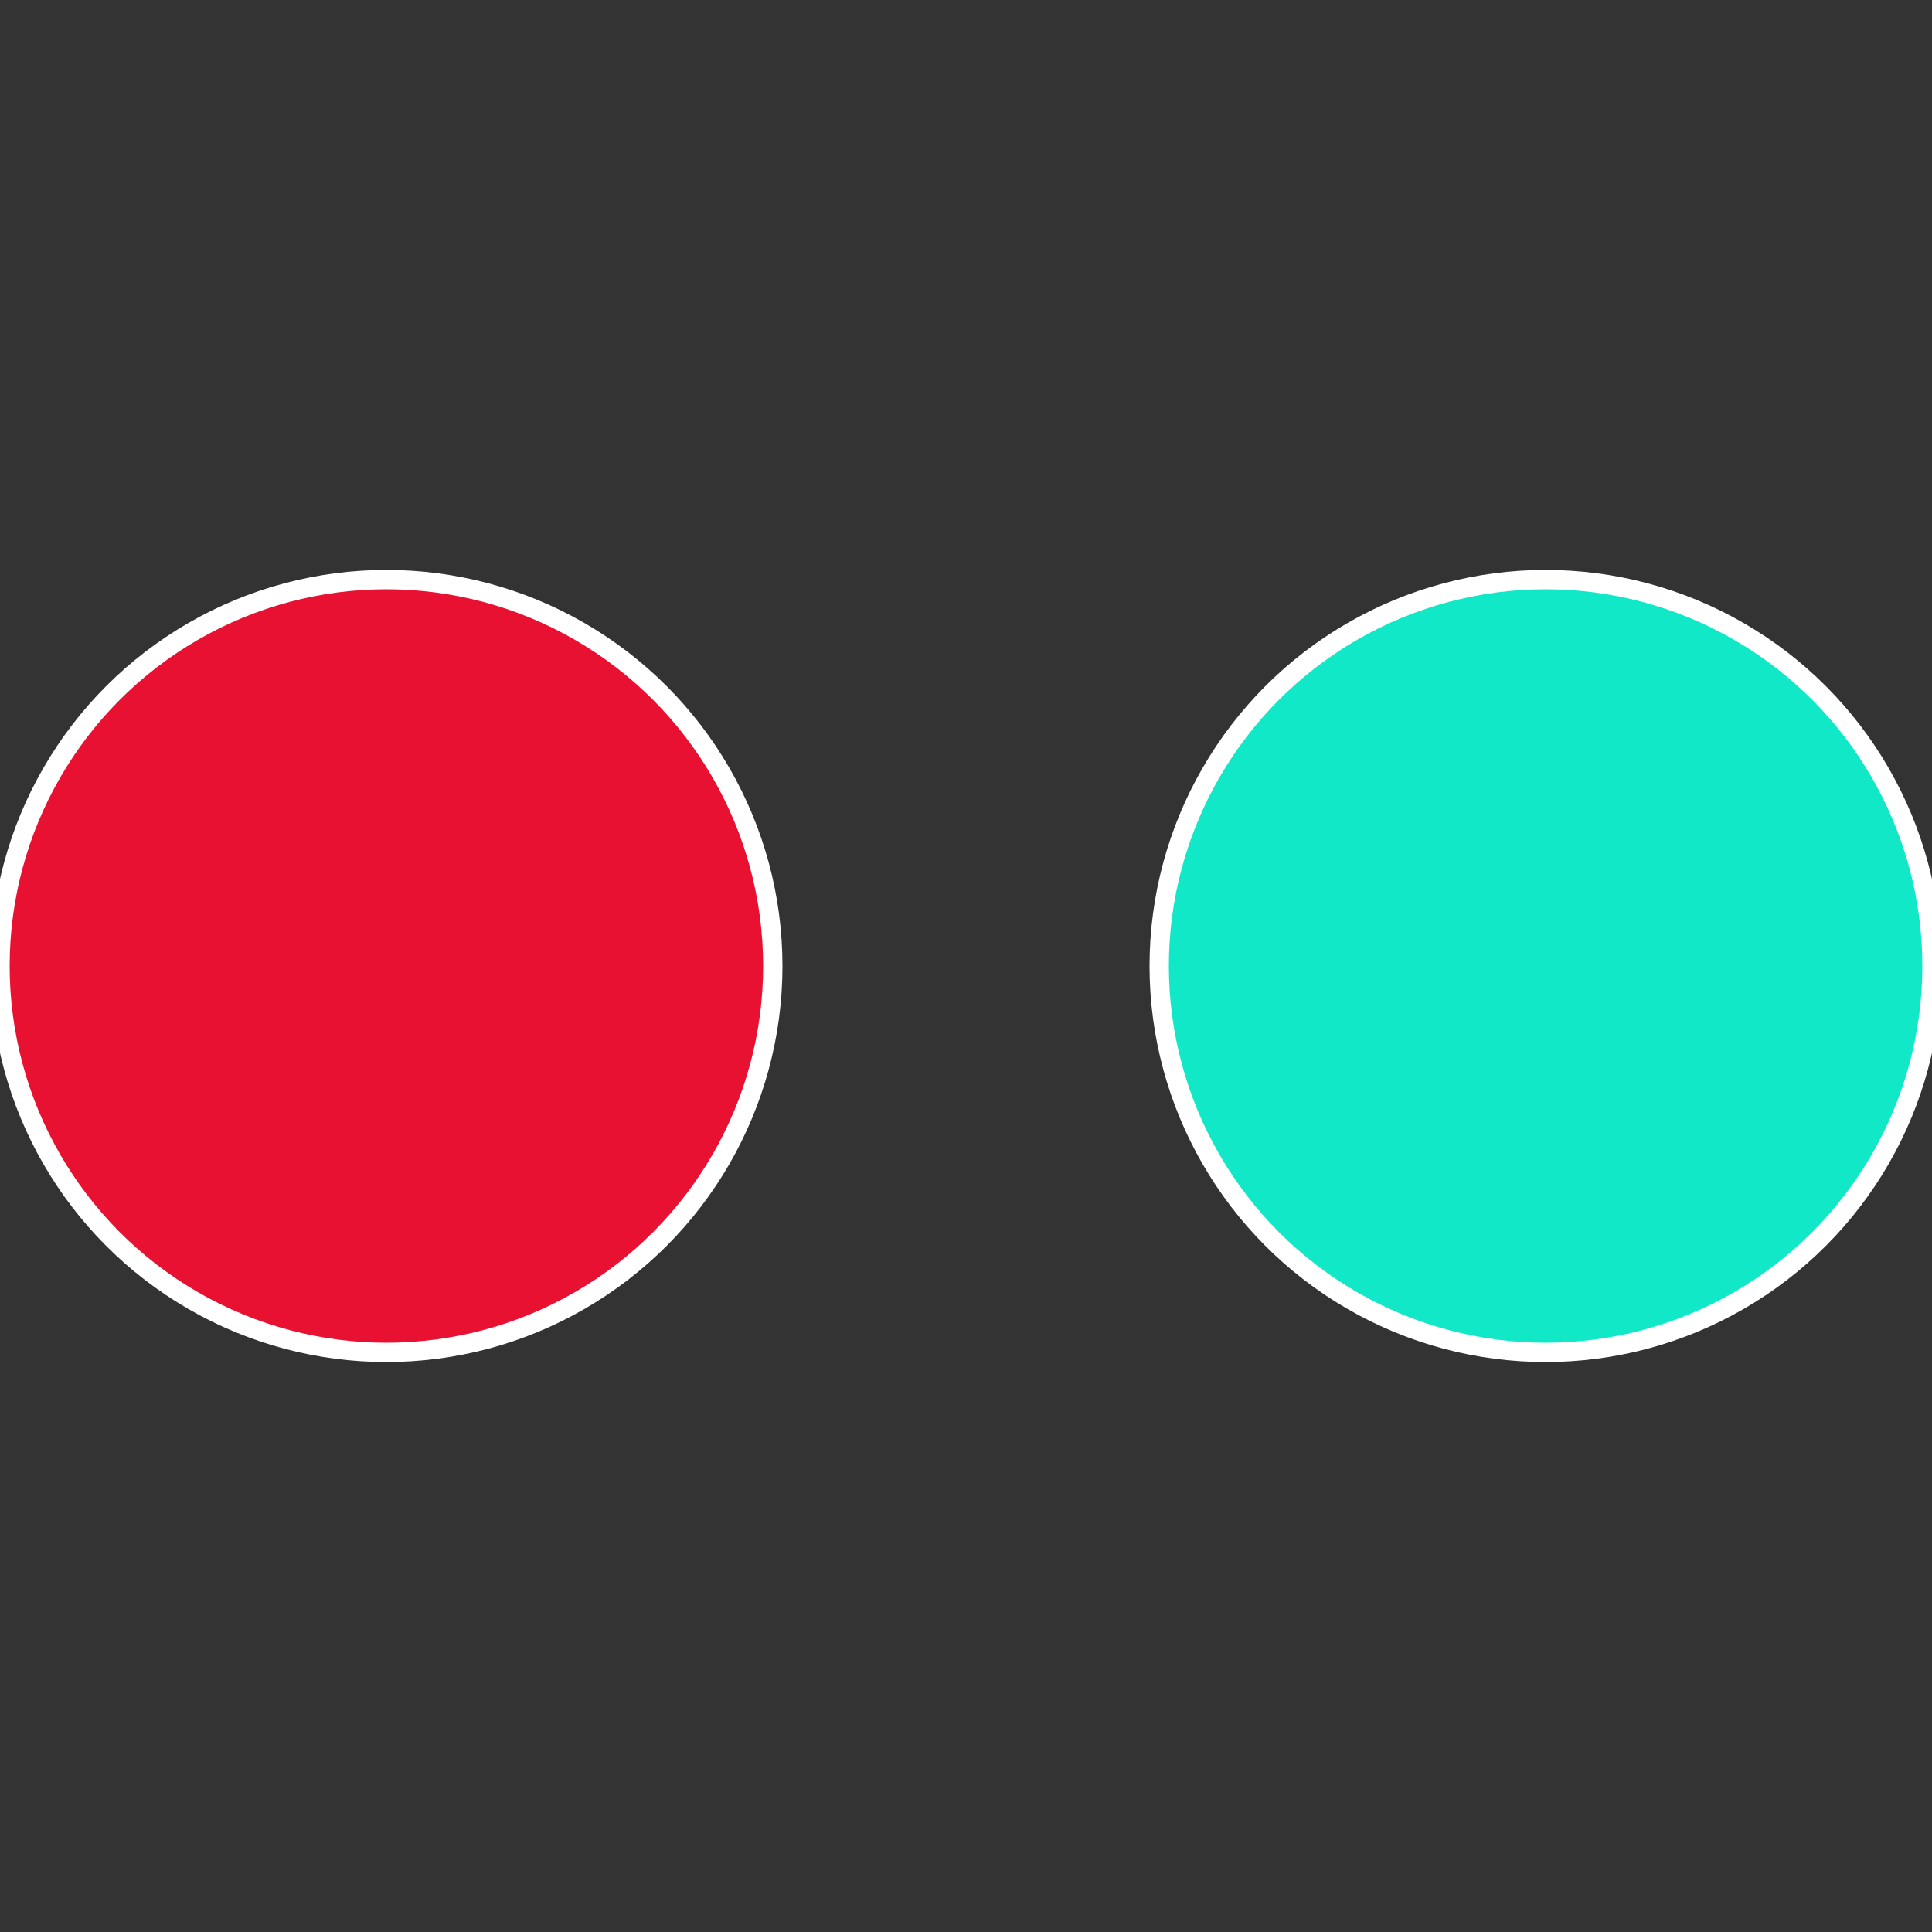
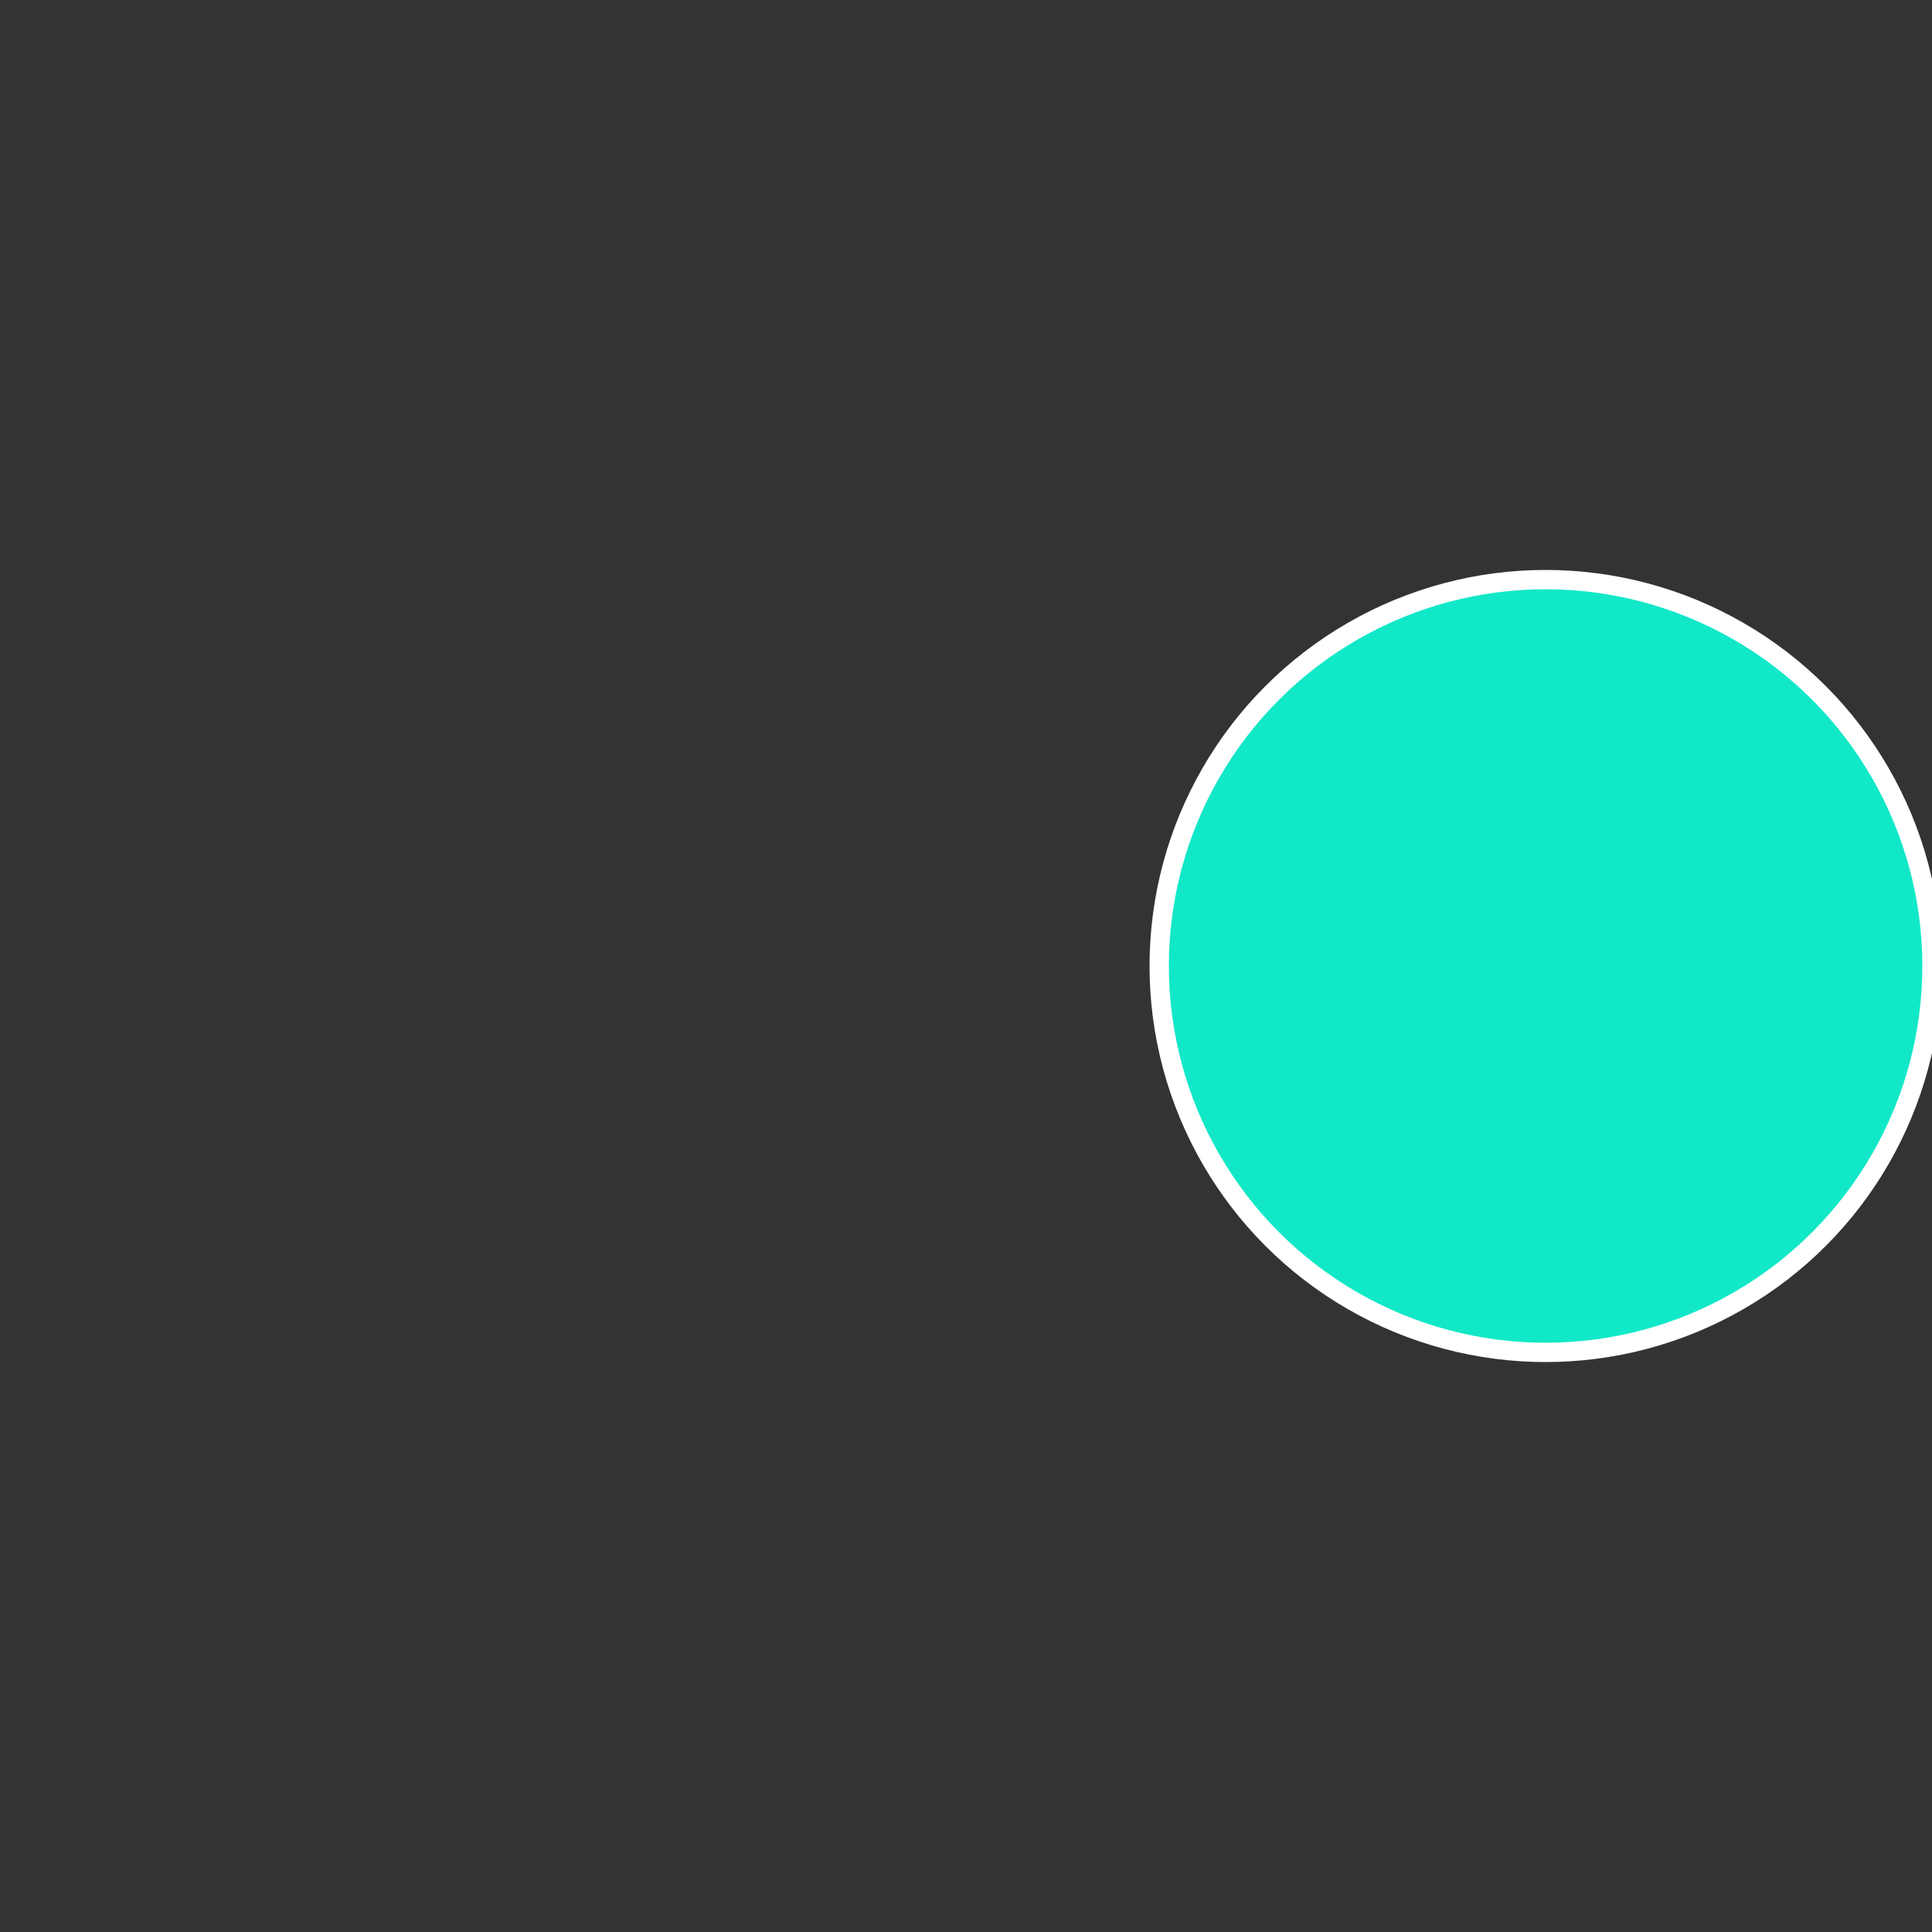
<svg xmlns="http://www.w3.org/2000/svg" width="500" height="500" viewBox="-1 -1 2 2">
  <rect x="-1" y="-1" width="2" height="2" fill="#333333" stroke="none" />
  <circle cx="0.6" cy="0" r="0.4" fill="#11e8c8" stroke="#fff" stroke-width="1%" />
-   <circle cx="-0.6" cy="7.3478807948841E-17" r="0.4" fill="#e81131" stroke="#fff" stroke-width="1%" />
</svg>